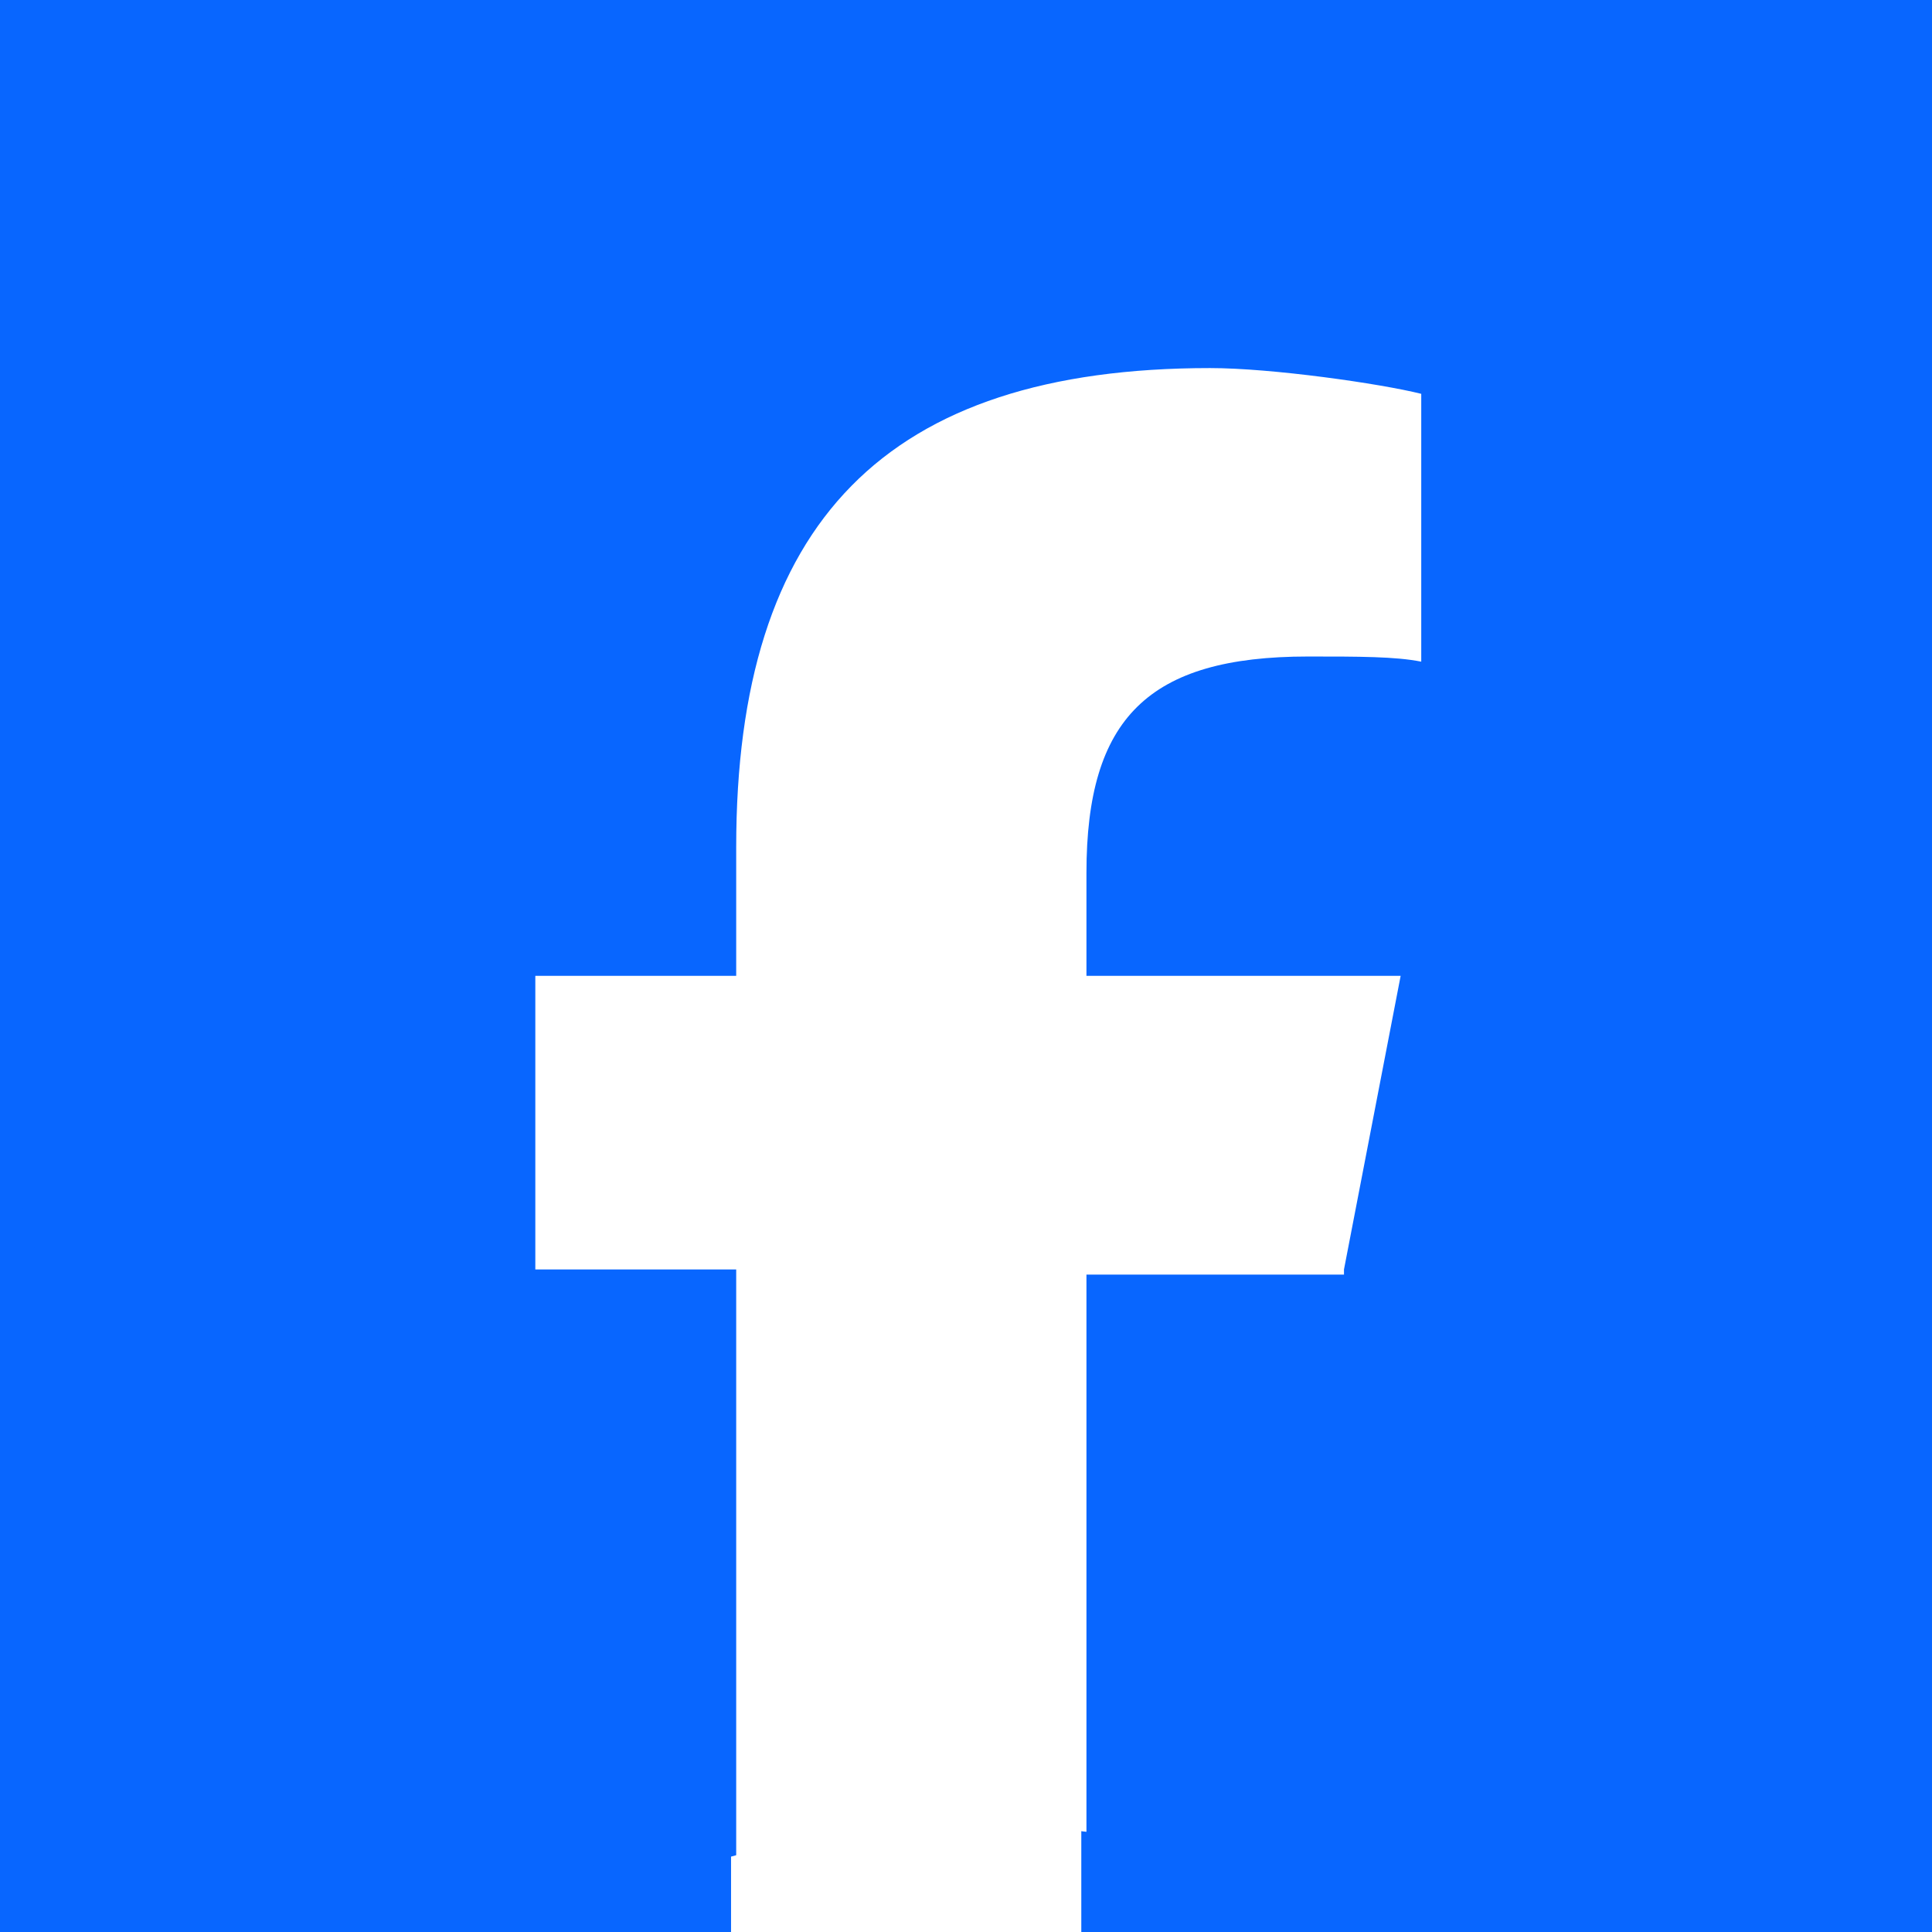
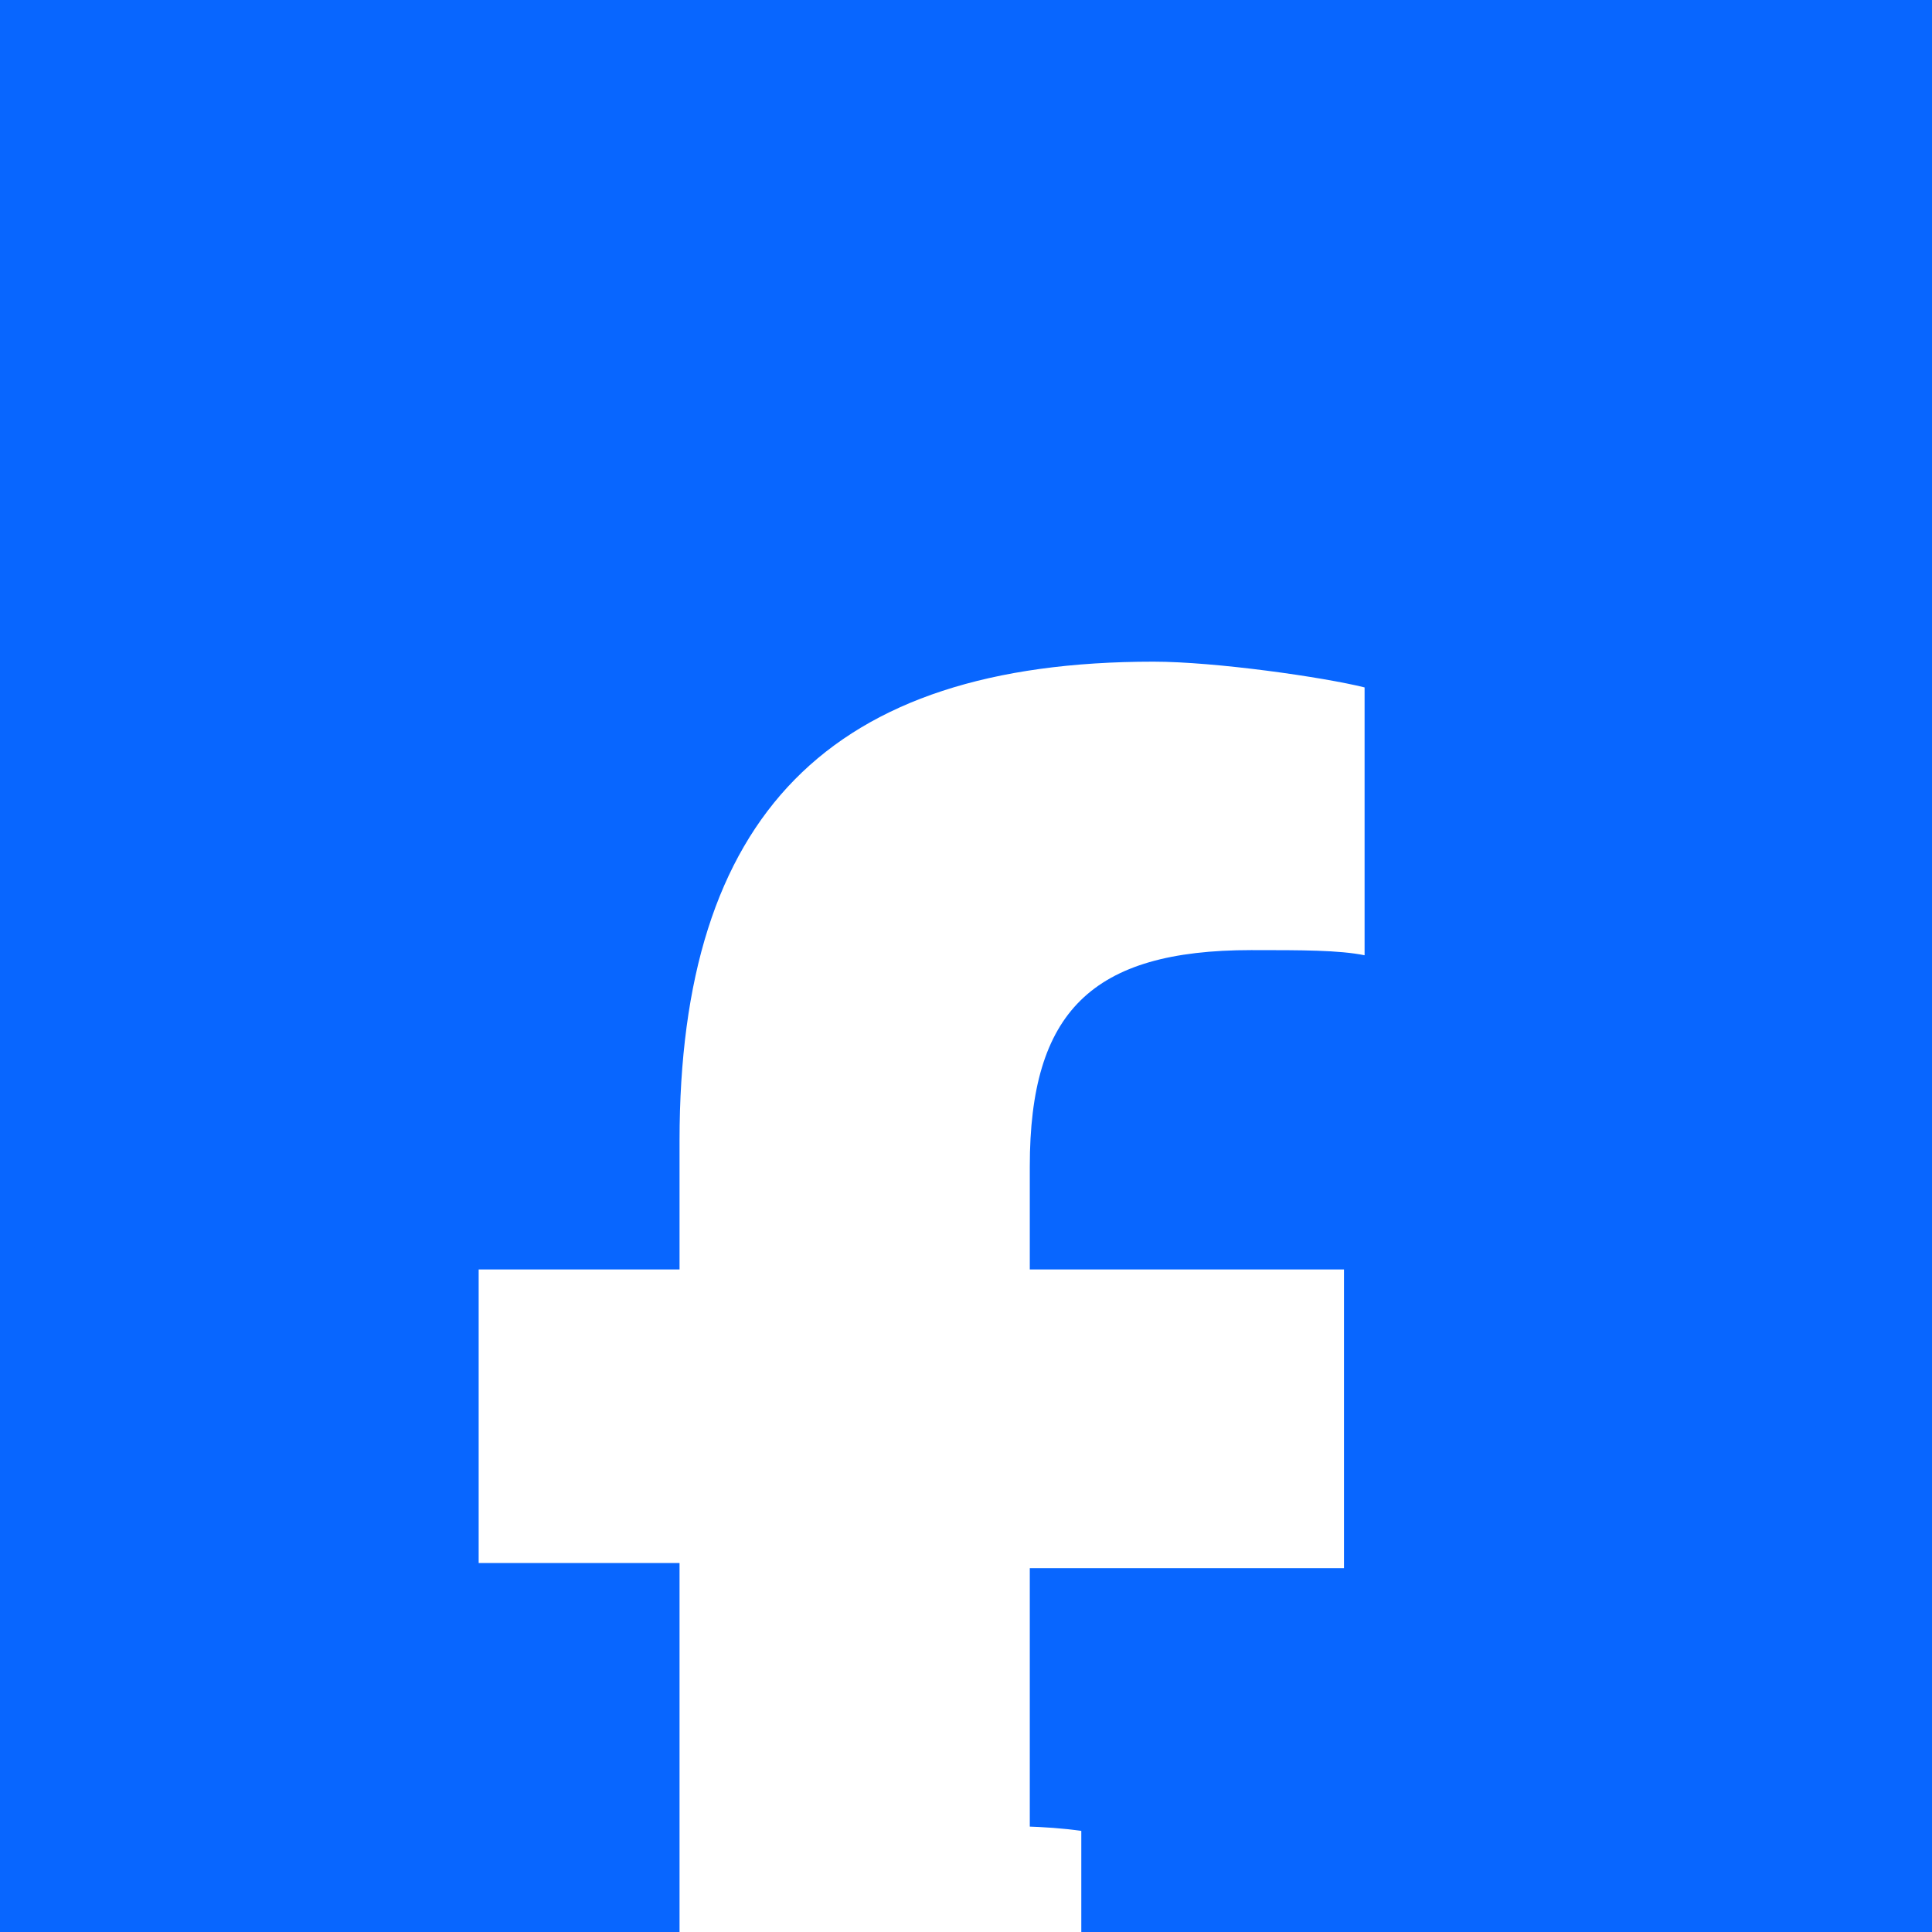
<svg xmlns="http://www.w3.org/2000/svg" version="1.1" id="svg9" x="0px" y="0px" viewBox="0 0 50 50" style="enable-background:new 0 0 50 50;" xml:space="preserve">
  <style type="text/css">
	.st0{fill:#0866FF;}
	.st1{fill:#FFFFFF;}
</style>
  <rect class="st0" width="50" height="50" />
  <g id="g17" transform="matrix(1.333,0,0,-1.333,-133.333,800)">
    <g id="g19">
      <g>
        <g id="g21">
          <g id="g27" transform="translate(600,350)">
            <path id="path29" class="st0" d="M-462.5,231.3c0,10.4-8.4,18.8-18.8,18.8s-18.8-8.4-18.8-18.8c0-8.8,6.1-16.2,14.2-18.2v12.5       h-3.9v5.7h3.9v2.5c0,6.4,2.9,9.3,9.2,9.3c1.2,0,3.2-0.2,4.1-0.5v-5.2c-0.4,0-1.2,0.1-2.2,0.1c-3.1,0-4.3-1.2-4.3-4.2v-2h6.1       l-1.1-5.7h-5.1v-12.9C-469.7,213.8-462.5,221.7-462.5,231.3" />
          </g>
          <g id="g31" transform="translate(447.918,273.604)">
-             <path id="path33" class="st1" d="M-321.8,301.9l1.1,5.7h-6.1v2c0,3,1.2,4.2,4.3,4.2c1,0,1.7,0,2.2-0.1v5.2       c-0.8,0.2-2.9,0.5-4.1,0.5c-6.3,0-9.2-3-9.2-9.3v-2.5h-3.9v-5.7h3.9v-12.5c1.5-0.4,3-0.6,4.5-0.6c0.8,0,1.5,0,2.3,0.1v12.9       H-321.8z" />
+             <path id="path33" class="st1" d="M-321.8,301.9h-6.1v2c0,3,1.2,4.2,4.3,4.2c1,0,1.7,0,2.2-0.1v5.2       c-0.8,0.2-2.9,0.5-4.1,0.5c-6.3,0-9.2-3-9.2-9.3v-2.5h-3.9v-5.7h3.9v-12.5c1.5-0.4,3-0.6,4.5-0.6c0.8,0,1.5,0,2.3,0.1v12.9       H-321.8z" />
          </g>
        </g>
        <g>
          <g id="g21_00000150089861929275604560000007842843086900565667_">
            <g id="g27_00000129206112295561384160000000532443281013473711_" transform="translate(600,350)">
-               <path id="path29_00000099648511303964497070000010043441067746912684_" class="st0" d="M-462.5,196c0,9.6-7.2,17.5-16.5,18.6        v-12.9h5.1l1.1-5.7h-6.1v-2c0-3,1.2-4.2,4.3-4.2c1,0,1.7,0,2.2,0.1v-5.2c-0.8-0.2-2.9-0.5-4.1-0.5c-6.3,0-9.2,3-9.2,9.3v2.5        h-3.9v5.7h3.9v12.5c-8.2-2-14.2-9.4-14.2-18.2c0-10.4,8.4-18.8,18.8-18.8S-462.5,185.6-462.5,196" />
-             </g>
+               </g>
            <g id="g31_00000059306031779912579560000010121607578552741533_" transform="translate(447.918,273.604)">
              <path id="path33_00000100364370822817293490000016714797243051767172_" class="st1" d="M-326.9,278.1V291        c-0.7,0.1-1.5,0.1-2.3,0.1c-1.6,0-3.1-0.2-4.5-0.6v-12.5h-3.9v-5.7h3.9v-2.5c0-6.4,2.9-9.3,9.2-9.3c1.2,0,3.2,0.2,4.1,0.5v5.2        c-0.4,0-1.2-0.1-2.2-0.1c-3.1,0-4.3,1.2-4.3,4.2v2h6.1l-1.1,5.7H-326.9z" />
            </g>
          </g>
        </g>
      </g>
    </g>
  </g>
</svg>